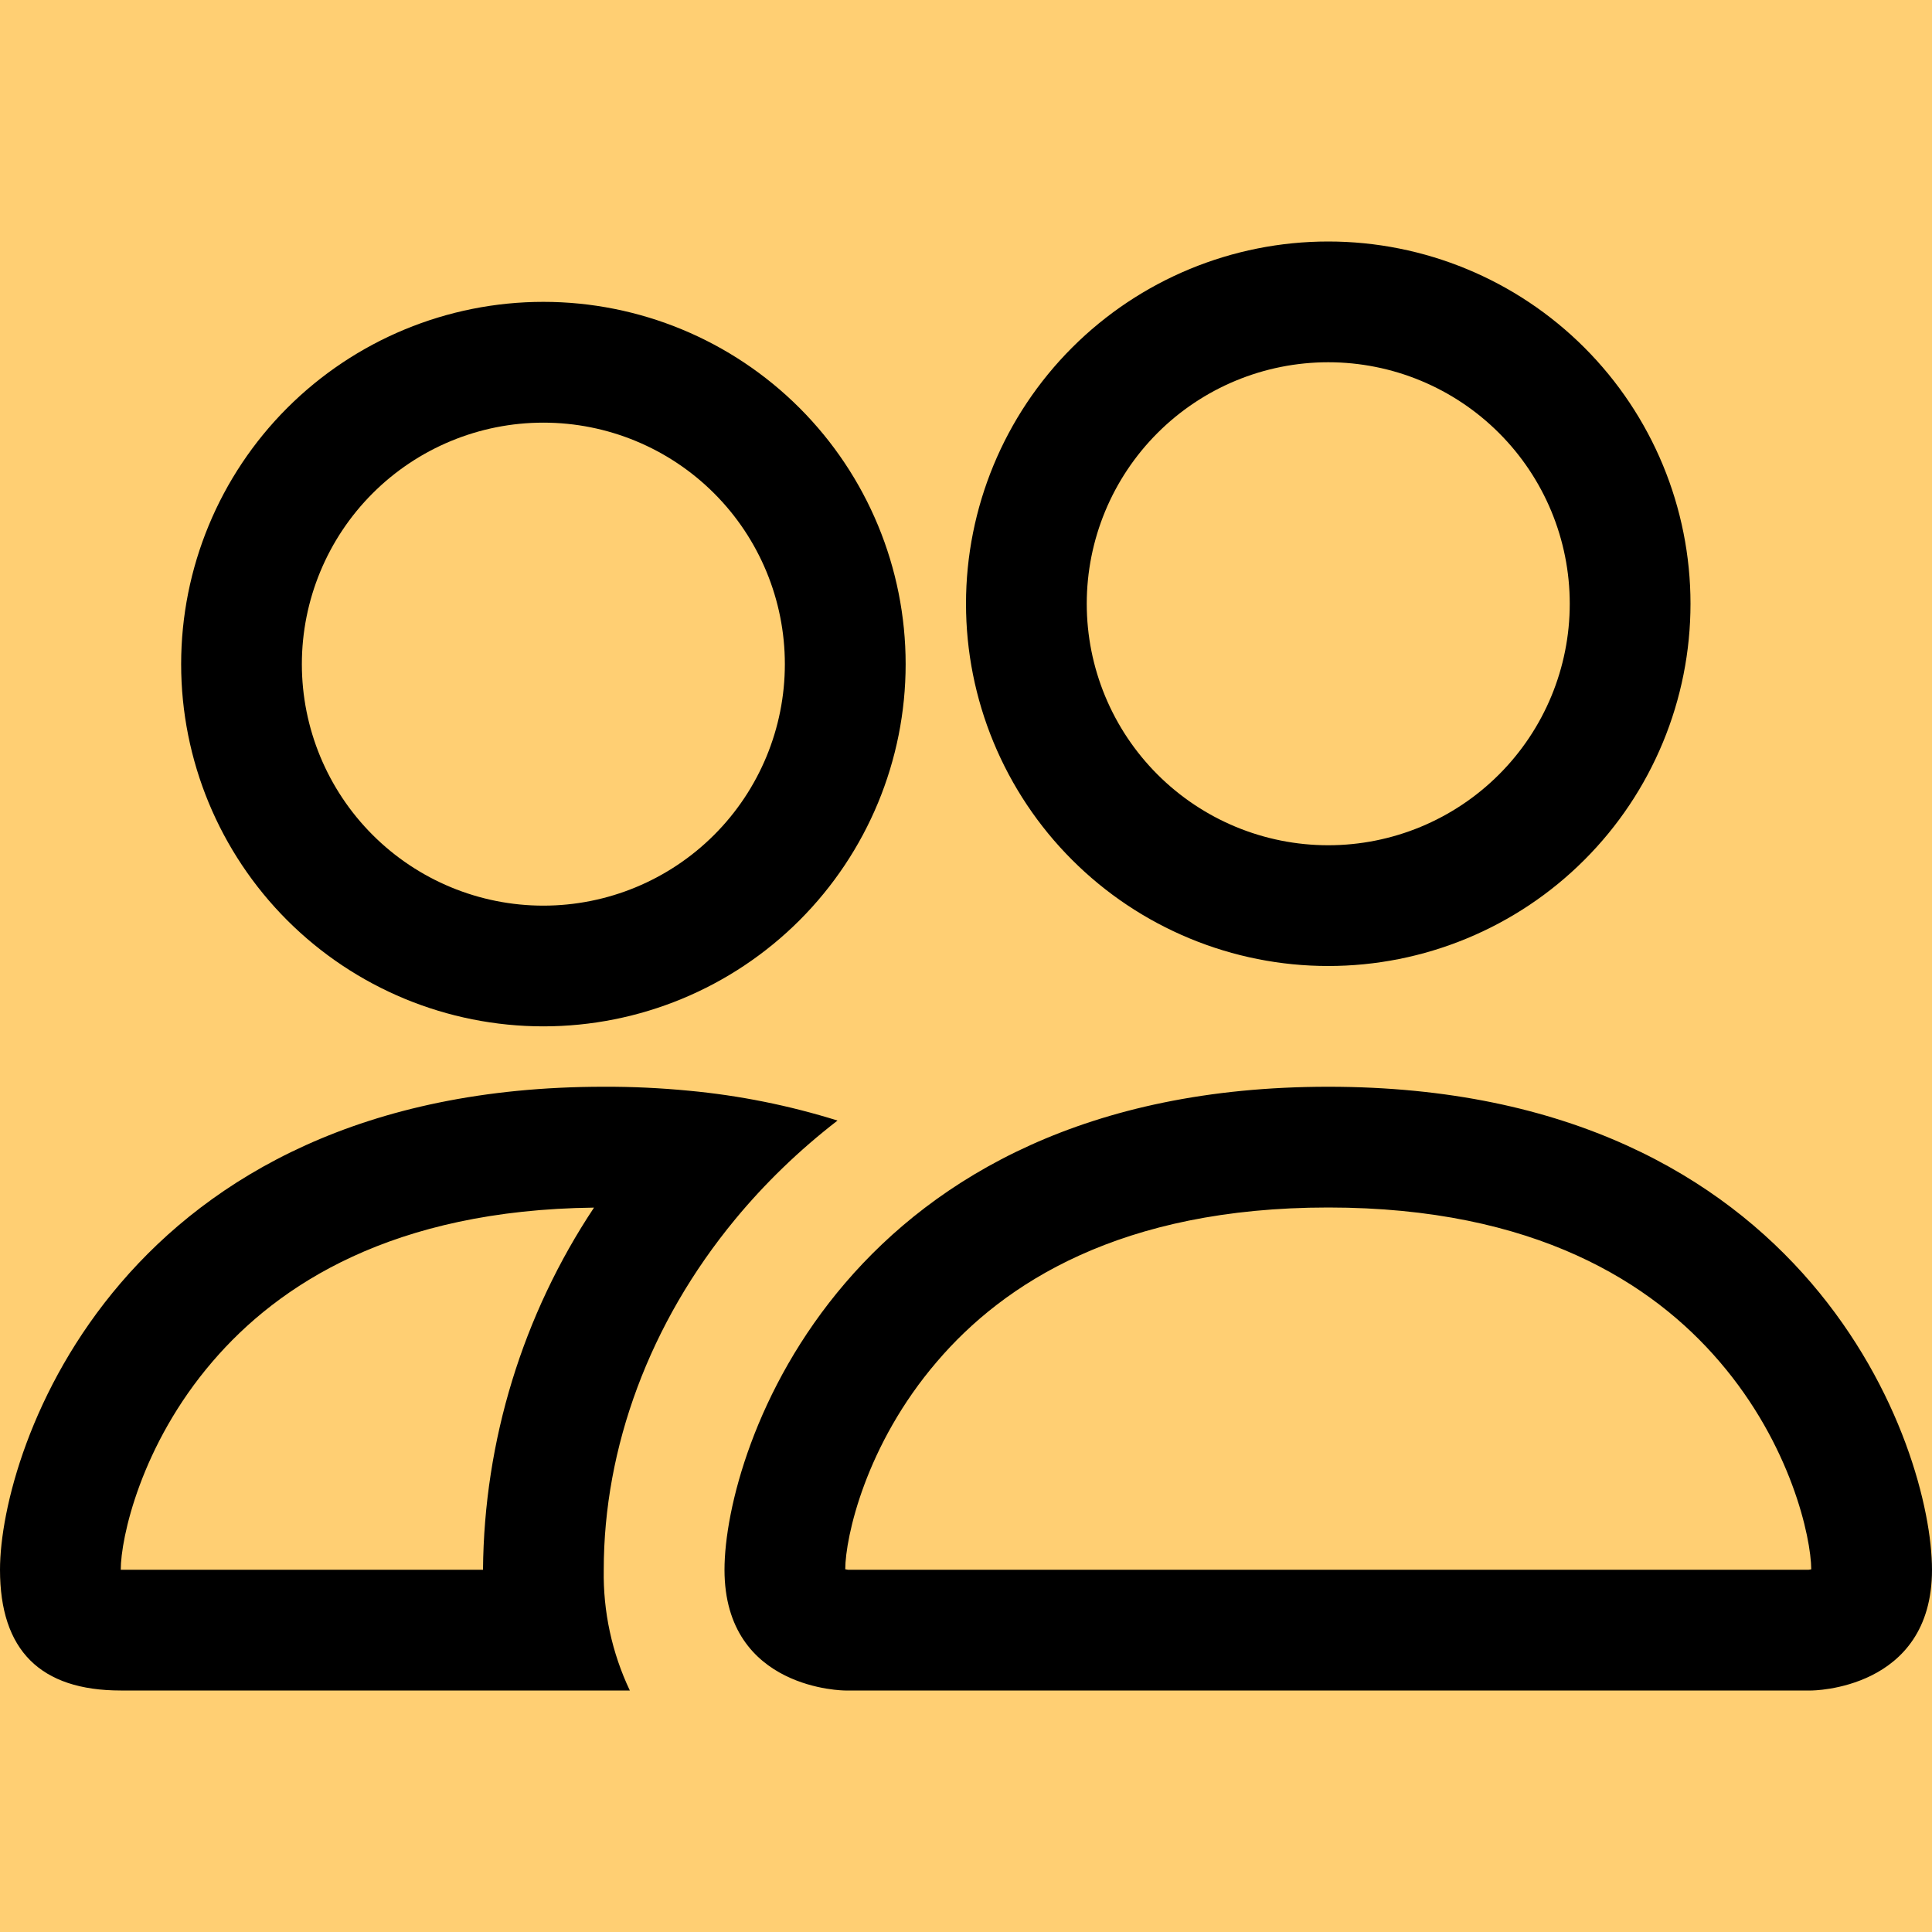
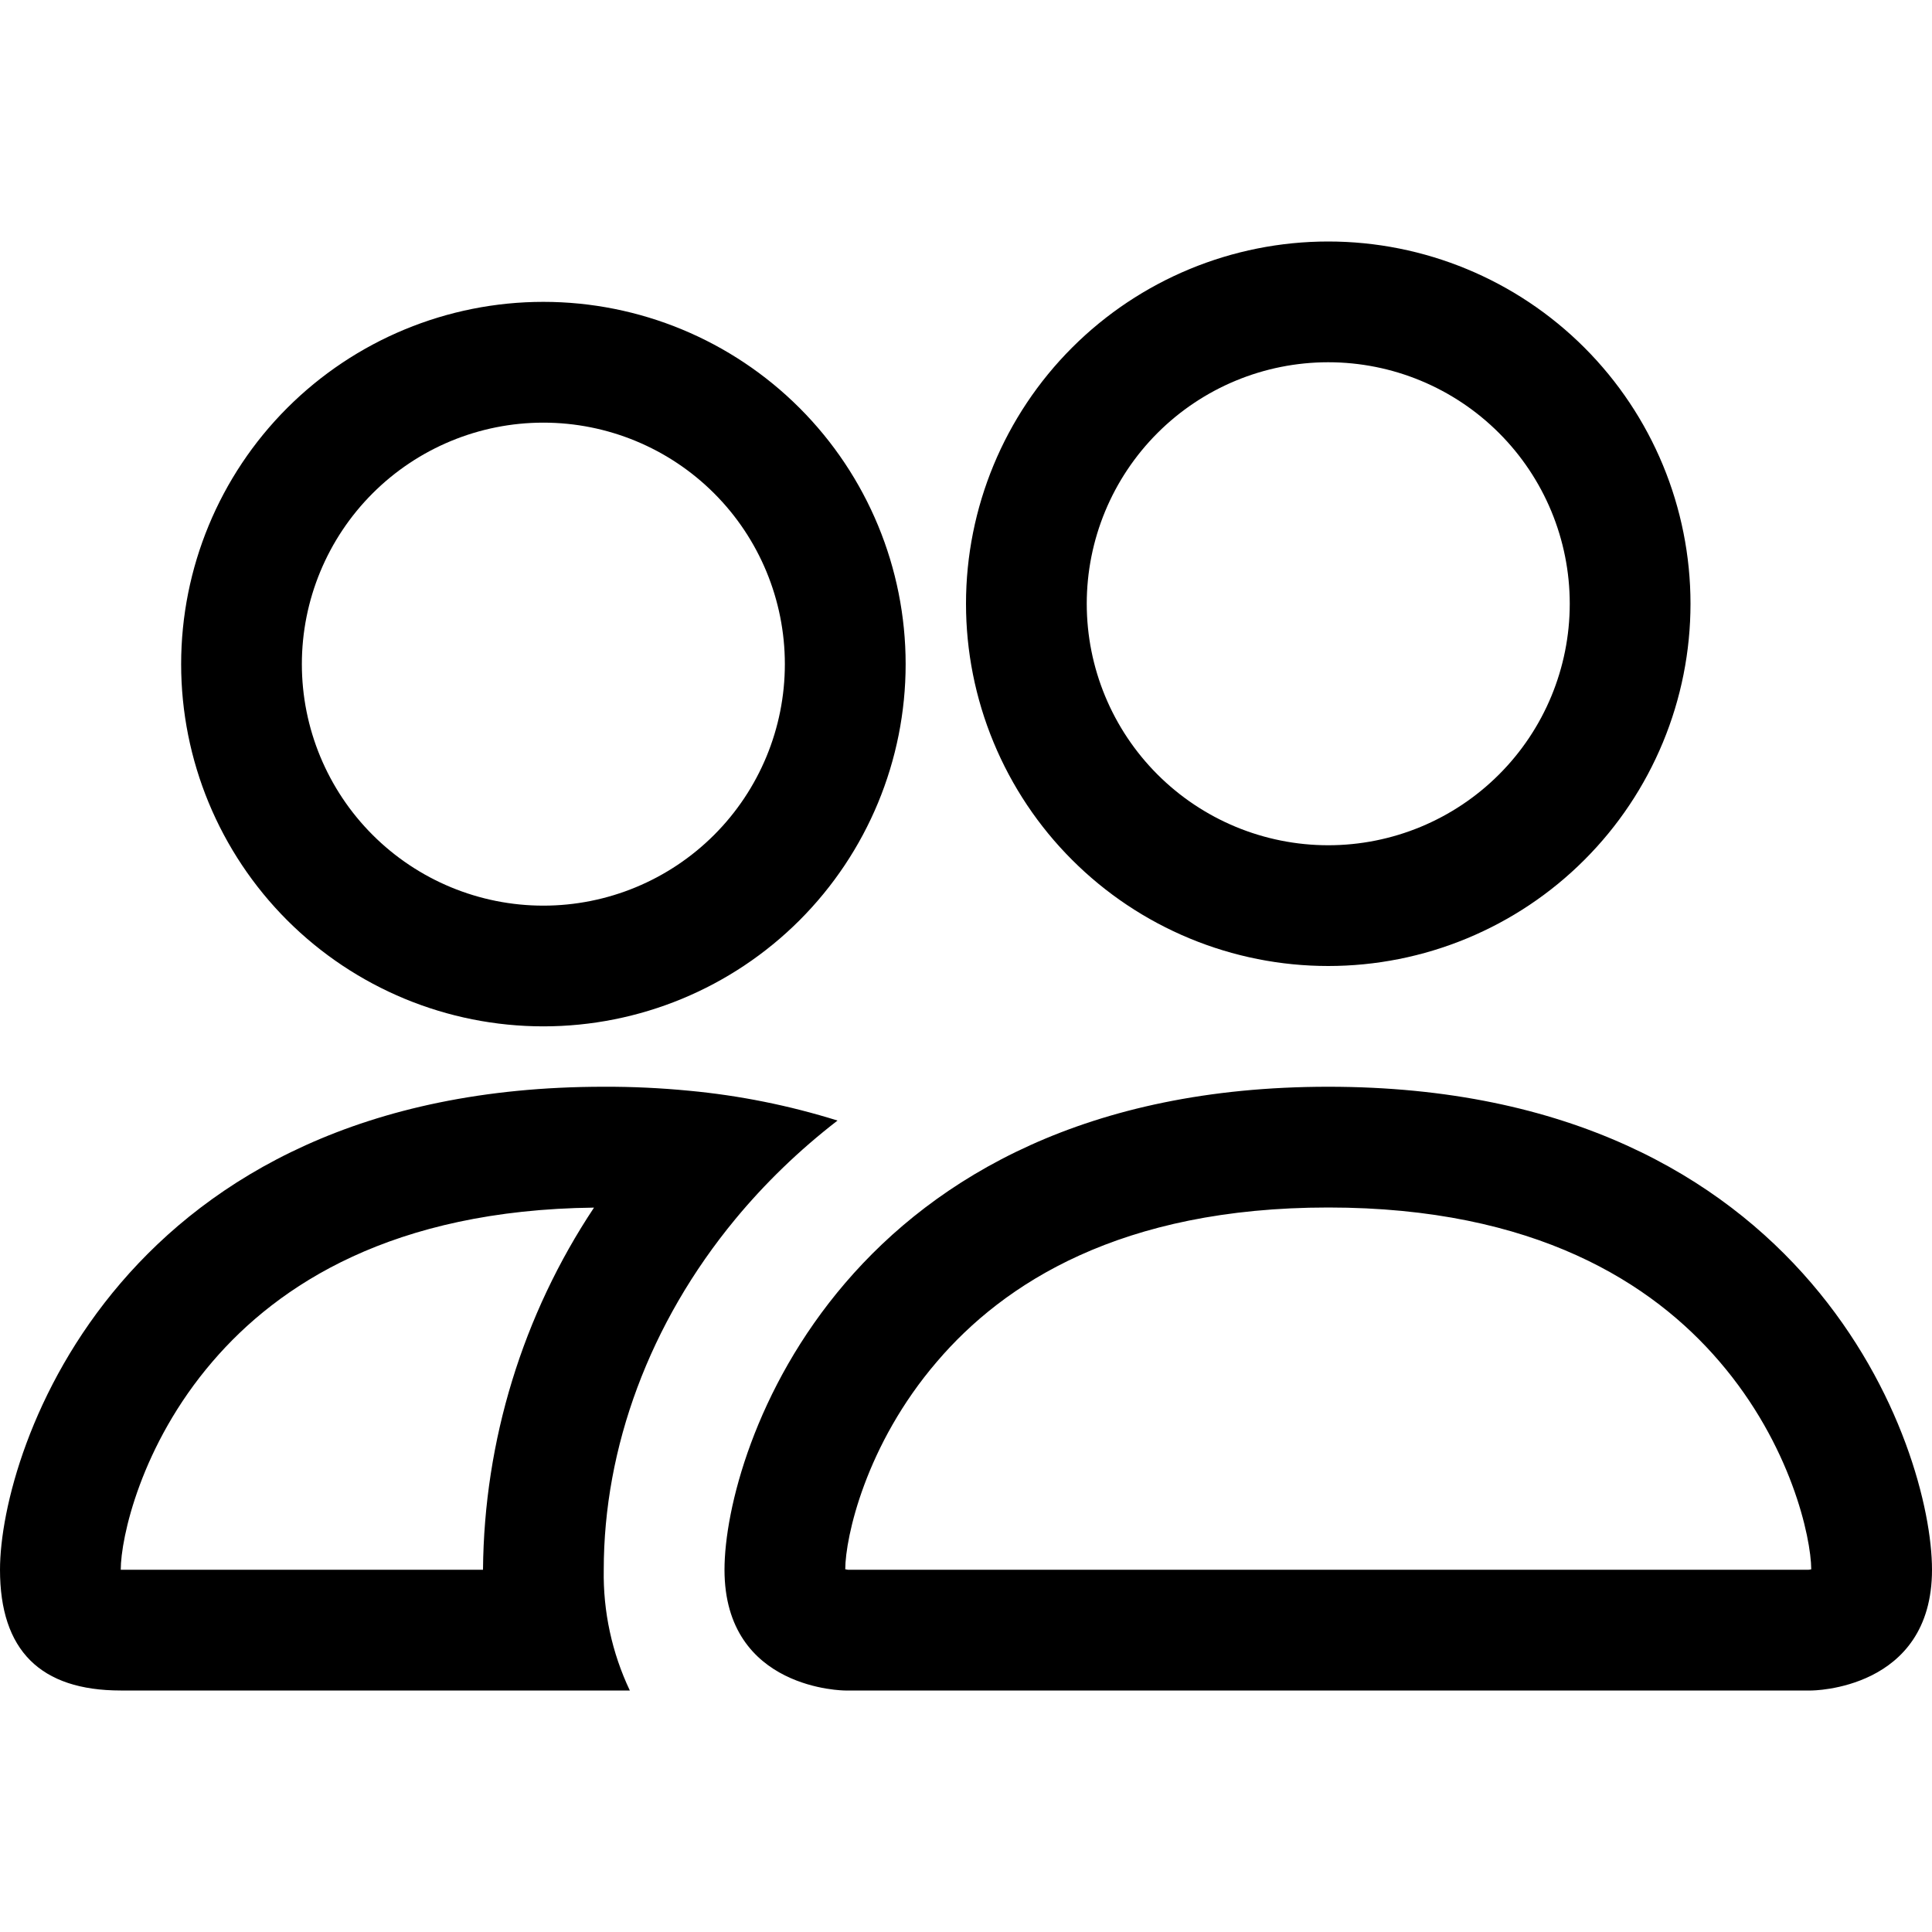
<svg xmlns="http://www.w3.org/2000/svg" width="50" height="50" viewBox="0 0 50 50" fill="none">
-   <rect width="50" height="50" fill="#FFCF73" />
  <path d="M46.875 43.75C46.875 43.75 50 43.75 50 40.625C50 37.5 46.875 28.125 34.375 28.125C21.875 28.125 18.75 37.5 18.75 40.625C18.75 43.75 21.875 43.75 21.875 43.75H46.875ZM21.944 40.625L21.875 40.612C21.878 39.788 22.397 37.394 24.25 35.237C25.975 33.216 29.006 31.25 34.375 31.25C39.741 31.25 42.772 33.219 44.5 35.237C46.353 37.394 46.869 39.791 46.875 40.612L46.85 40.619L46.806 40.625H21.944ZM34.375 21.875C36.033 21.875 37.622 21.216 38.794 20.044C39.967 18.872 40.625 17.283 40.625 15.625C40.625 13.967 39.967 12.378 38.794 11.206C37.622 10.034 36.033 9.375 34.375 9.375C32.717 9.375 31.128 10.034 29.956 11.206C28.784 12.378 28.125 13.967 28.125 15.625C28.125 17.283 28.784 18.872 29.956 20.044C31.128 21.216 32.717 21.875 34.375 21.875ZM43.75 15.625C43.75 16.856 43.508 18.075 43.036 19.213C42.565 20.35 41.875 21.384 41.004 22.254C40.134 23.125 39.1 23.815 37.963 24.286C36.825 24.758 35.606 25 34.375 25C33.144 25 31.925 24.758 30.787 24.286C29.65 23.815 28.616 23.125 27.746 22.254C26.875 21.384 26.185 20.35 25.714 19.213C25.242 18.075 25 16.856 25 15.625C25 13.139 25.988 10.754 27.746 8.996C29.504 7.238 31.889 6.25 34.375 6.25C36.861 6.25 39.246 7.238 41.004 8.996C42.762 10.754 43.75 13.139 43.75 15.625ZM21.675 29C20.424 28.609 19.136 28.35 17.831 28.228C17.098 28.157 16.362 28.122 15.625 28.125C3.125 28.125 0 37.5 0 40.625C0 42.708 1.042 43.75 3.125 43.75H16.3C15.837 42.774 15.606 41.705 15.625 40.625C15.625 37.469 16.803 34.244 19.031 31.55C19.791 30.631 20.675 29.772 21.675 29ZM15.375 31.25C13.527 34.029 12.528 37.287 12.5 40.625H3.125C3.125 39.812 3.638 37.406 5.5 35.237C7.203 33.25 10.162 31.312 15.375 31.253V31.25ZM4.688 17.188C4.688 14.701 5.675 12.316 7.433 10.558C9.192 8.8 11.576 7.812 14.062 7.812C16.549 7.812 18.933 8.8 20.692 10.558C22.45 12.316 23.438 14.701 23.438 17.188C23.438 19.674 22.45 22.058 20.692 23.817C18.933 25.575 16.549 26.562 14.062 26.562C11.576 26.562 9.192 25.575 7.433 23.817C5.675 22.058 4.688 19.674 4.688 17.188ZM14.062 10.938C12.405 10.938 10.815 11.596 9.643 12.768C8.471 13.94 7.812 15.53 7.812 17.188C7.812 18.845 8.471 20.435 9.643 21.607C10.815 22.779 12.405 23.438 14.062 23.438C15.72 23.438 17.31 22.779 18.482 21.607C19.654 20.435 20.312 18.845 20.312 17.188C20.312 15.53 19.654 13.94 18.482 12.768C17.31 11.596 15.72 10.938 14.062 10.938Z" fill="black" />
</svg>